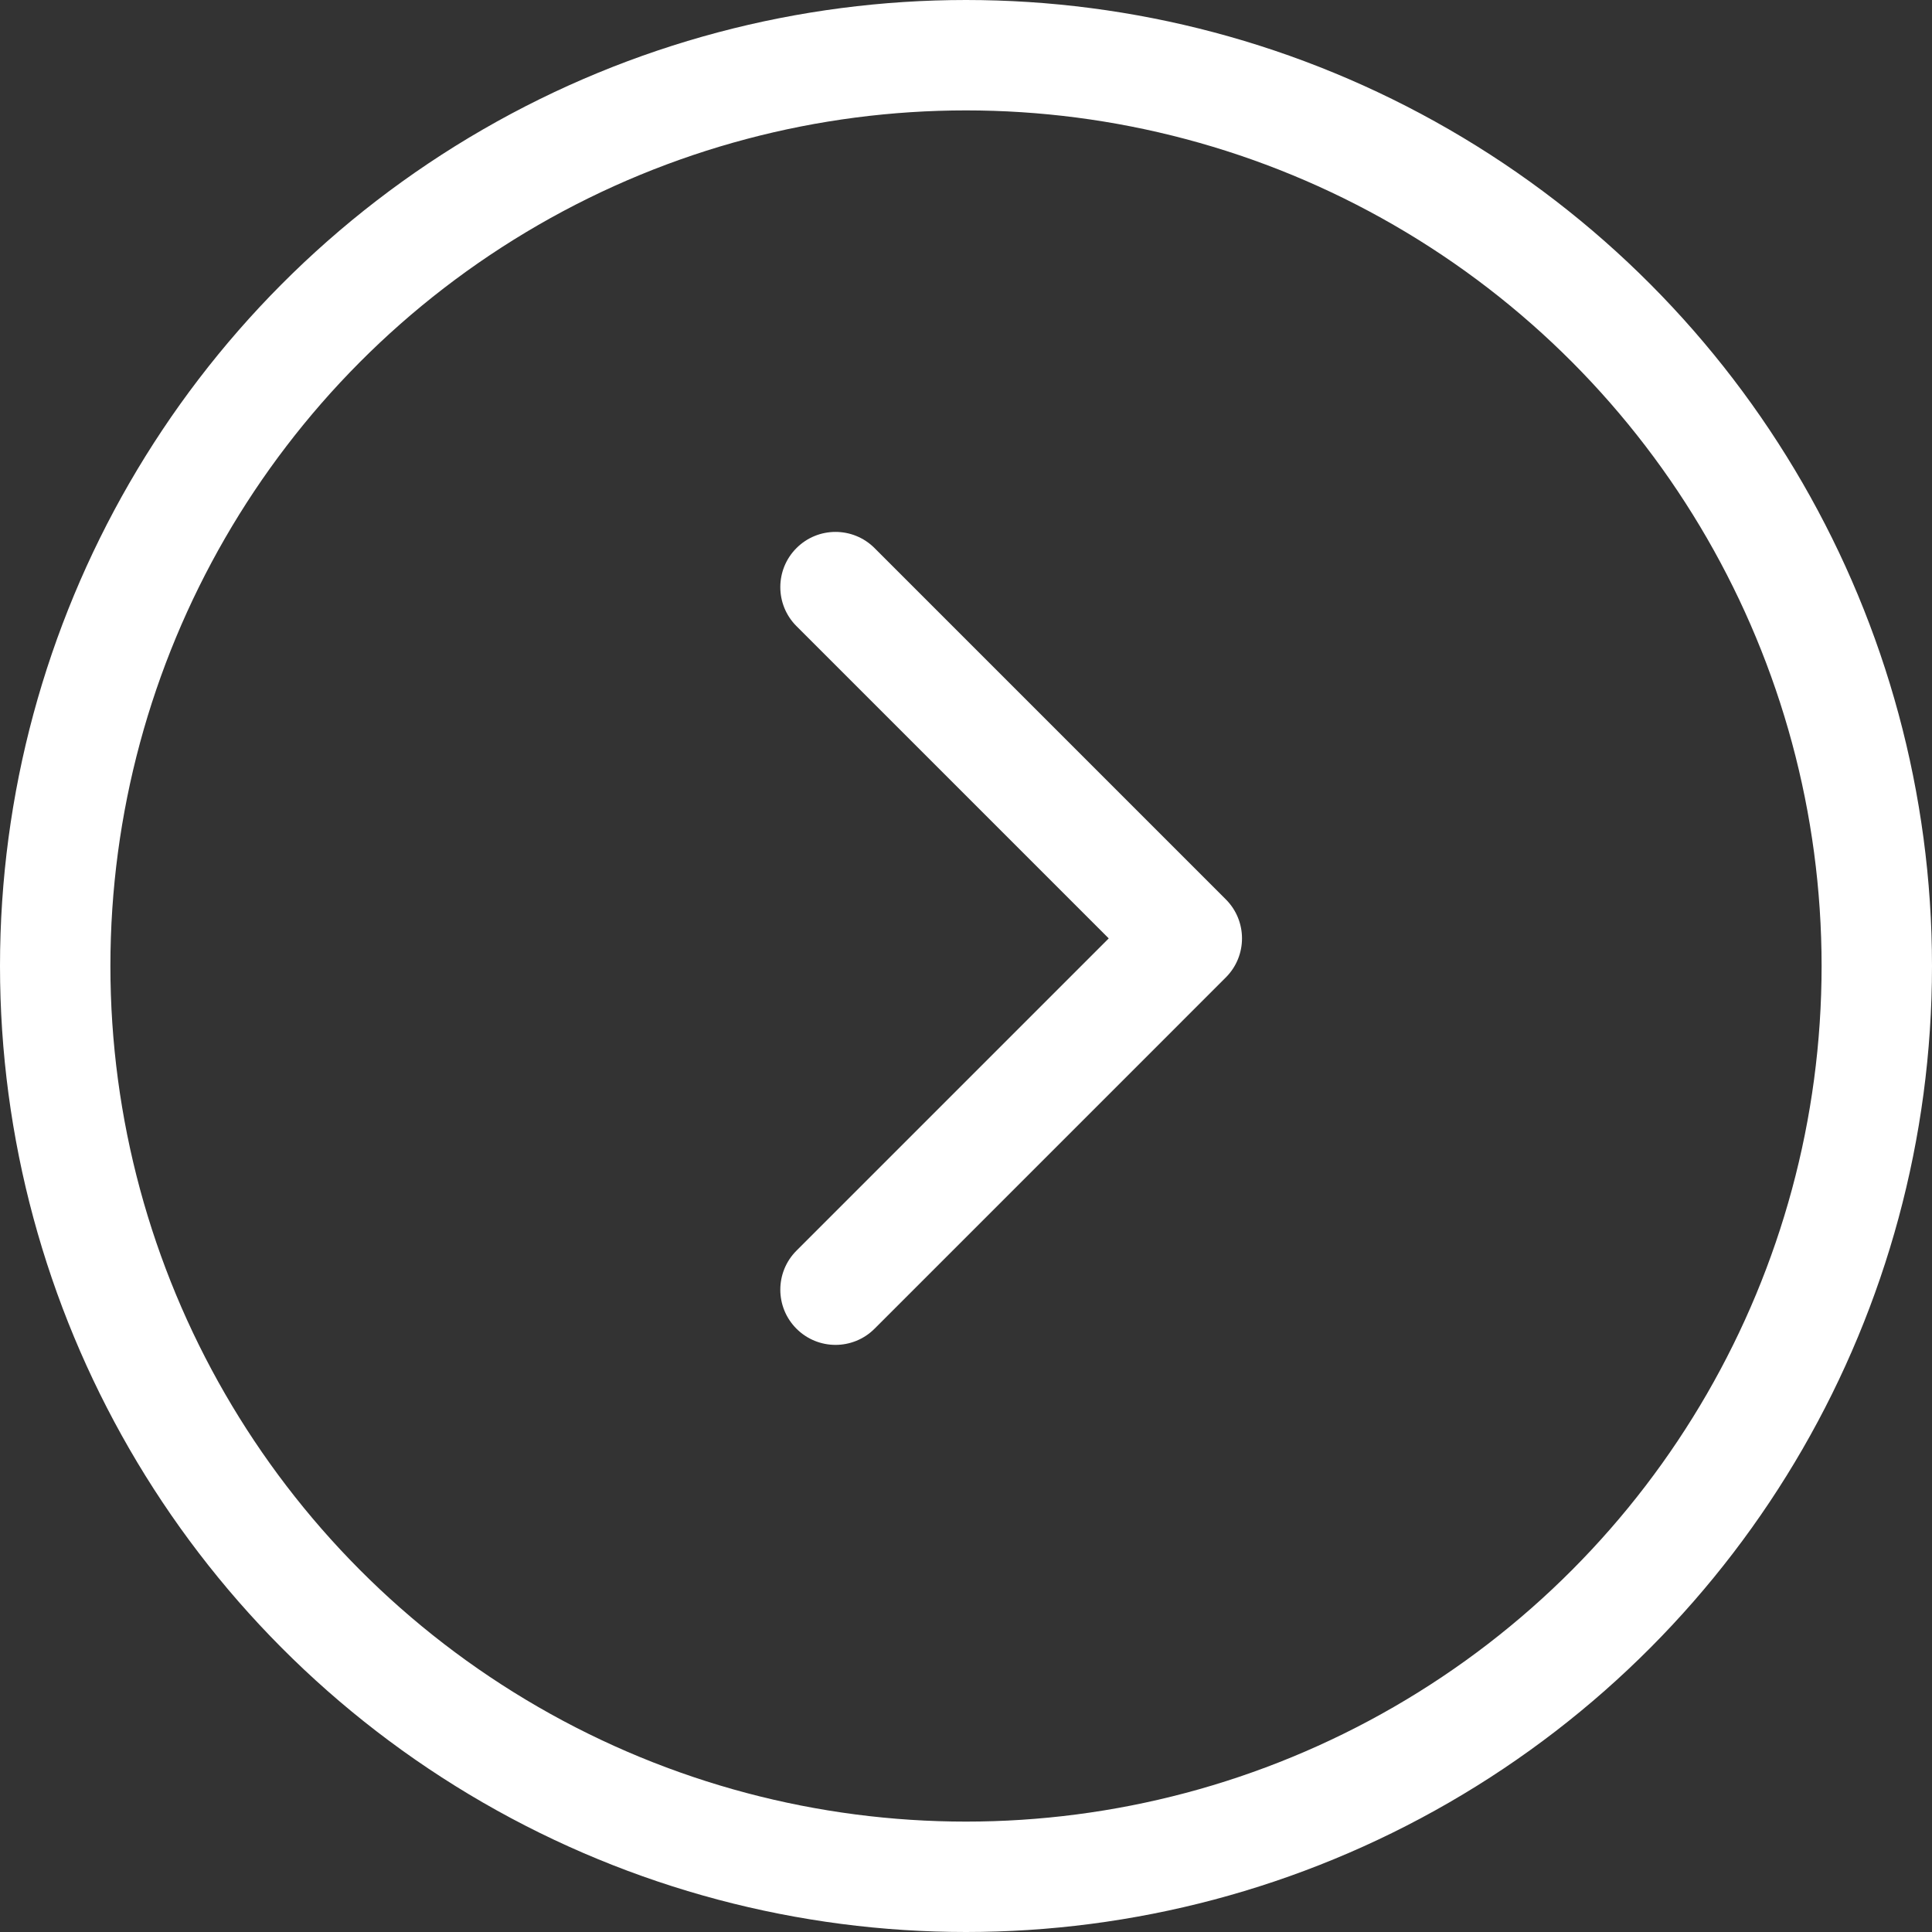
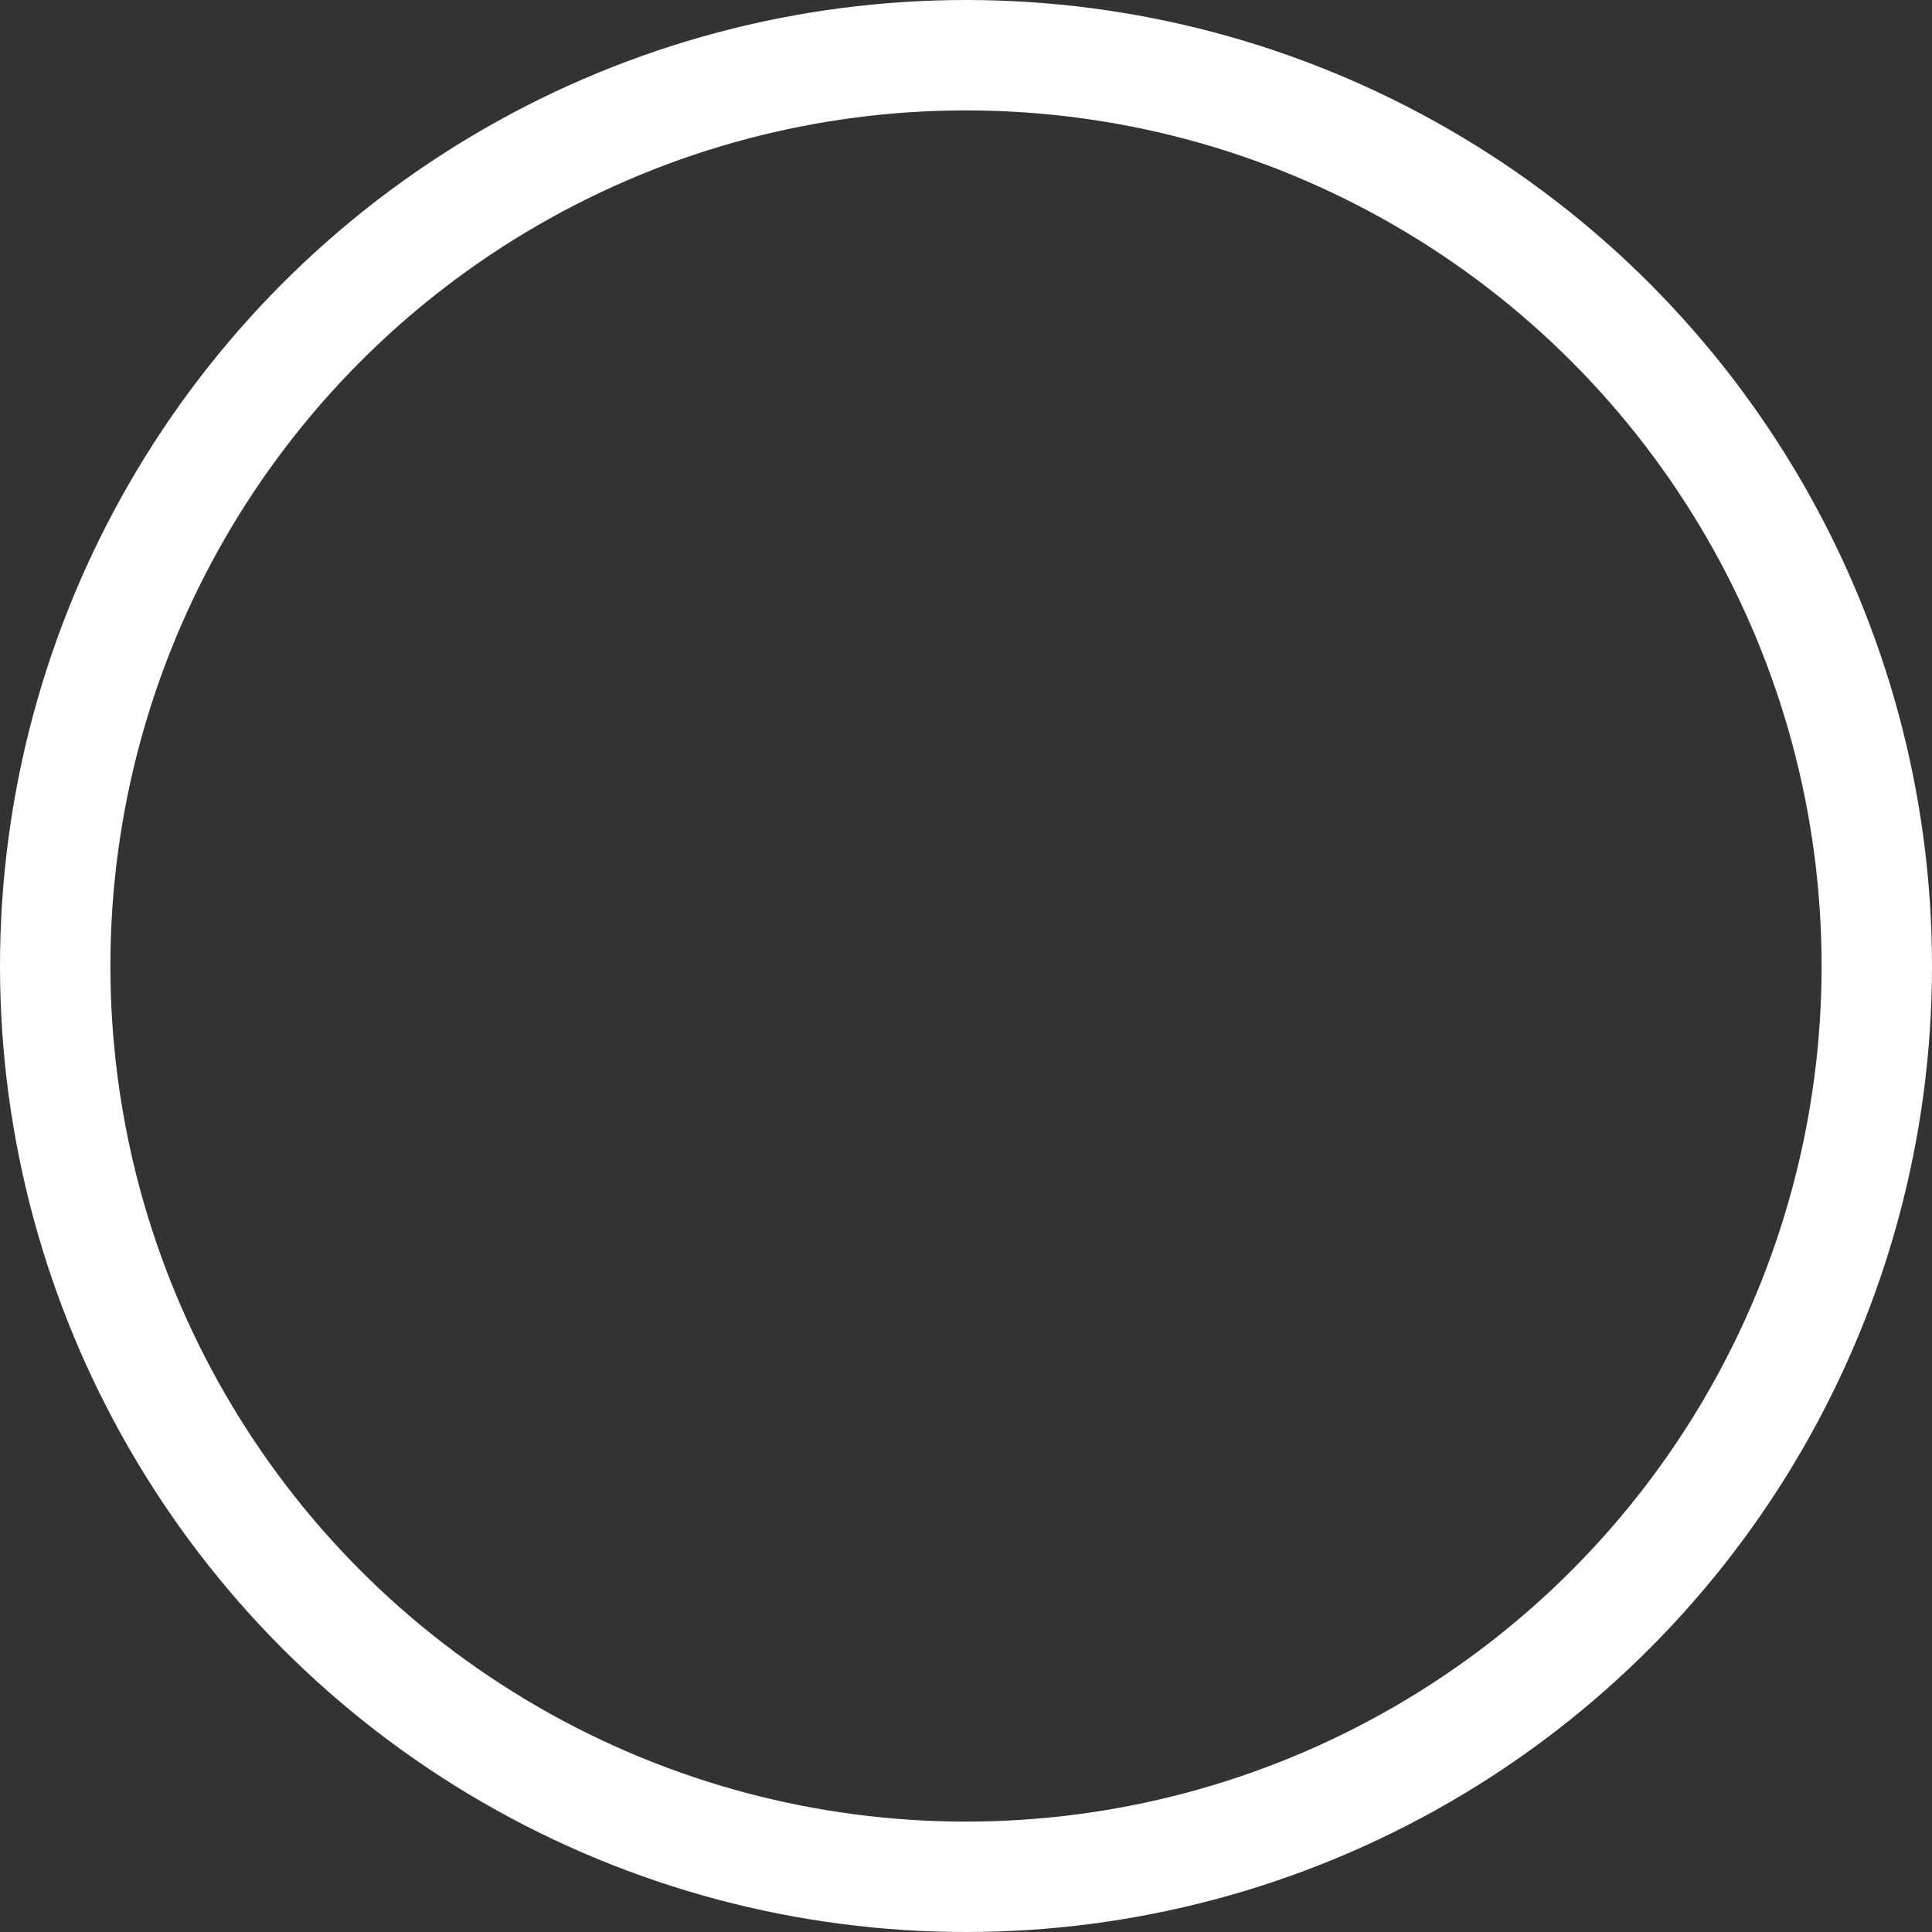
<svg xmlns="http://www.w3.org/2000/svg" width="140" height="140" viewBox="0 0 140 140" fill="none">
  <rect x="0" y="0" width="140" height="140" fill="#333333" stroke="none" />
  <g clip-path="url(#clip0_17_175)">
-     <path d="M88.828 70.828C90.391 69.266 90.391 66.734 88.828 65.172L63.373 39.716C61.81 38.154 59.278 38.154 57.716 39.716C56.154 41.278 56.154 43.81 57.716 45.373L80.343 68L57.716 90.627C56.154 92.189 56.154 94.722 57.716 96.284C59.278 97.846 61.81 97.846 63.373 96.284L88.828 70.828ZM85 68V72H86V68V64H85V68Z" fill="white" />
    <circle cx="70" cy="70" r="66" stroke="white" stroke-width="8" />
  </g>
  <defs>
    <clipPath id="clip0_17_175">
      <rect width="140" height="140" fill="white" />
    </clipPath>
  </defs>
</svg>